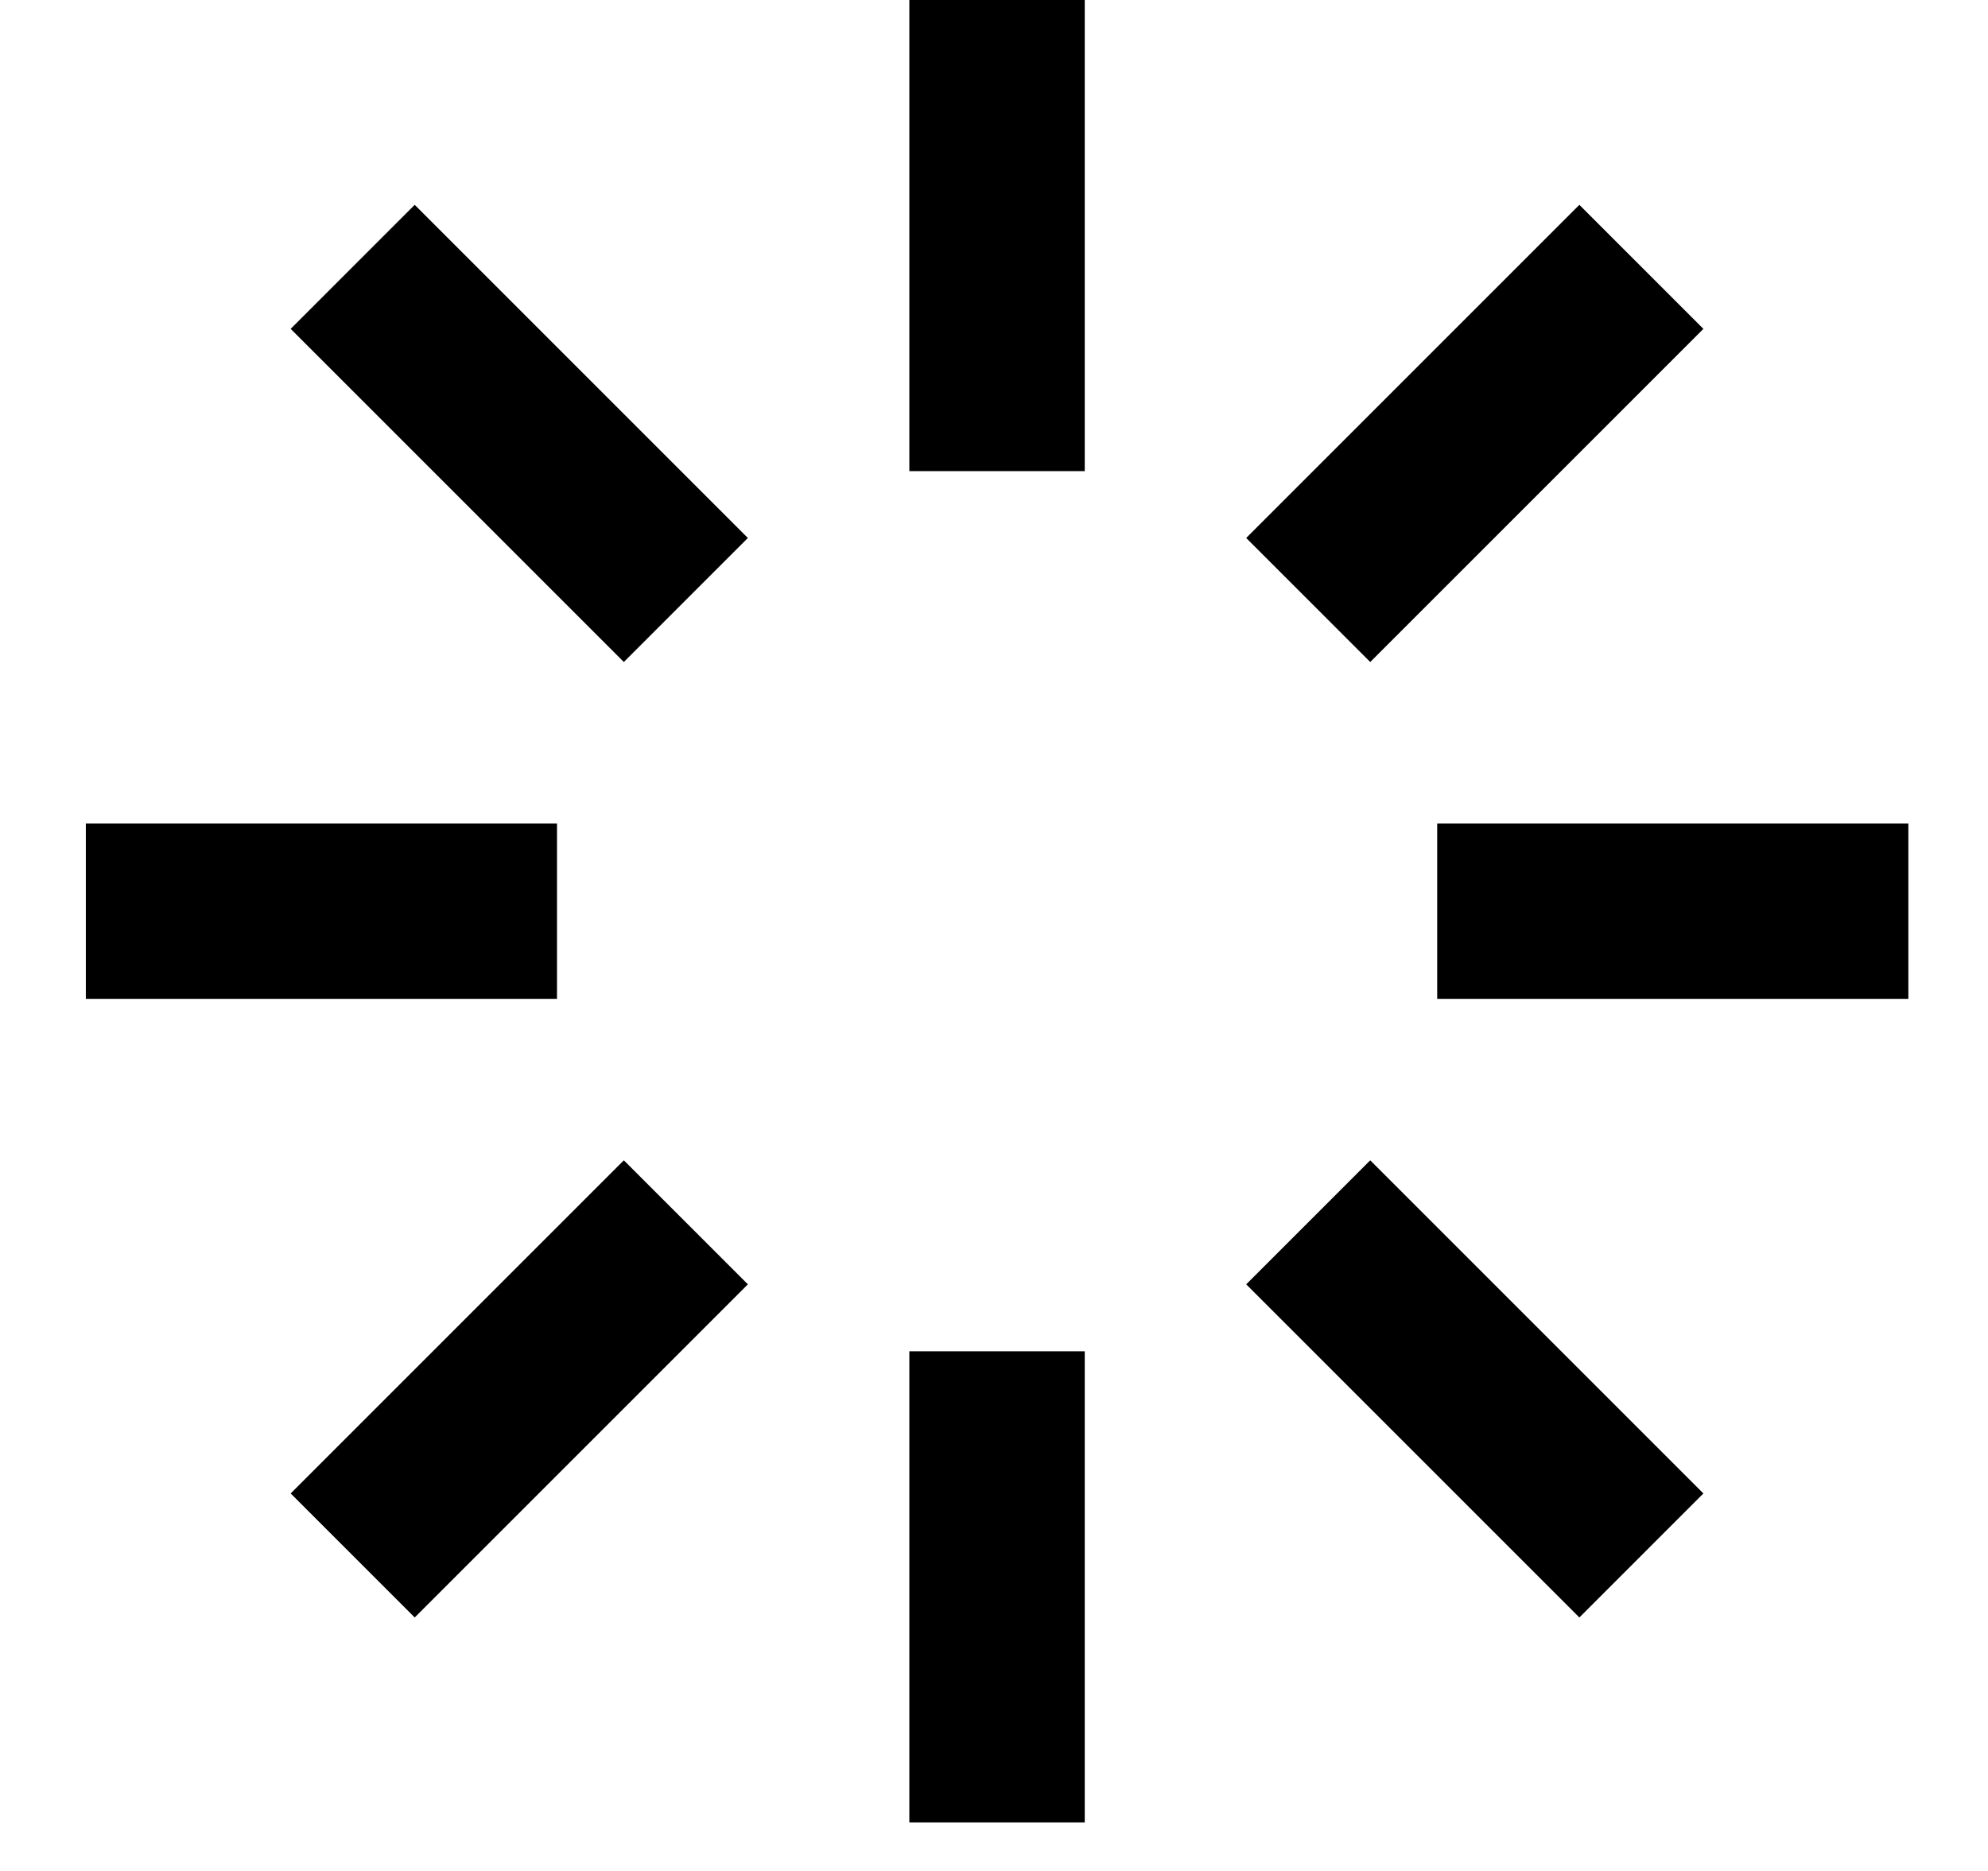
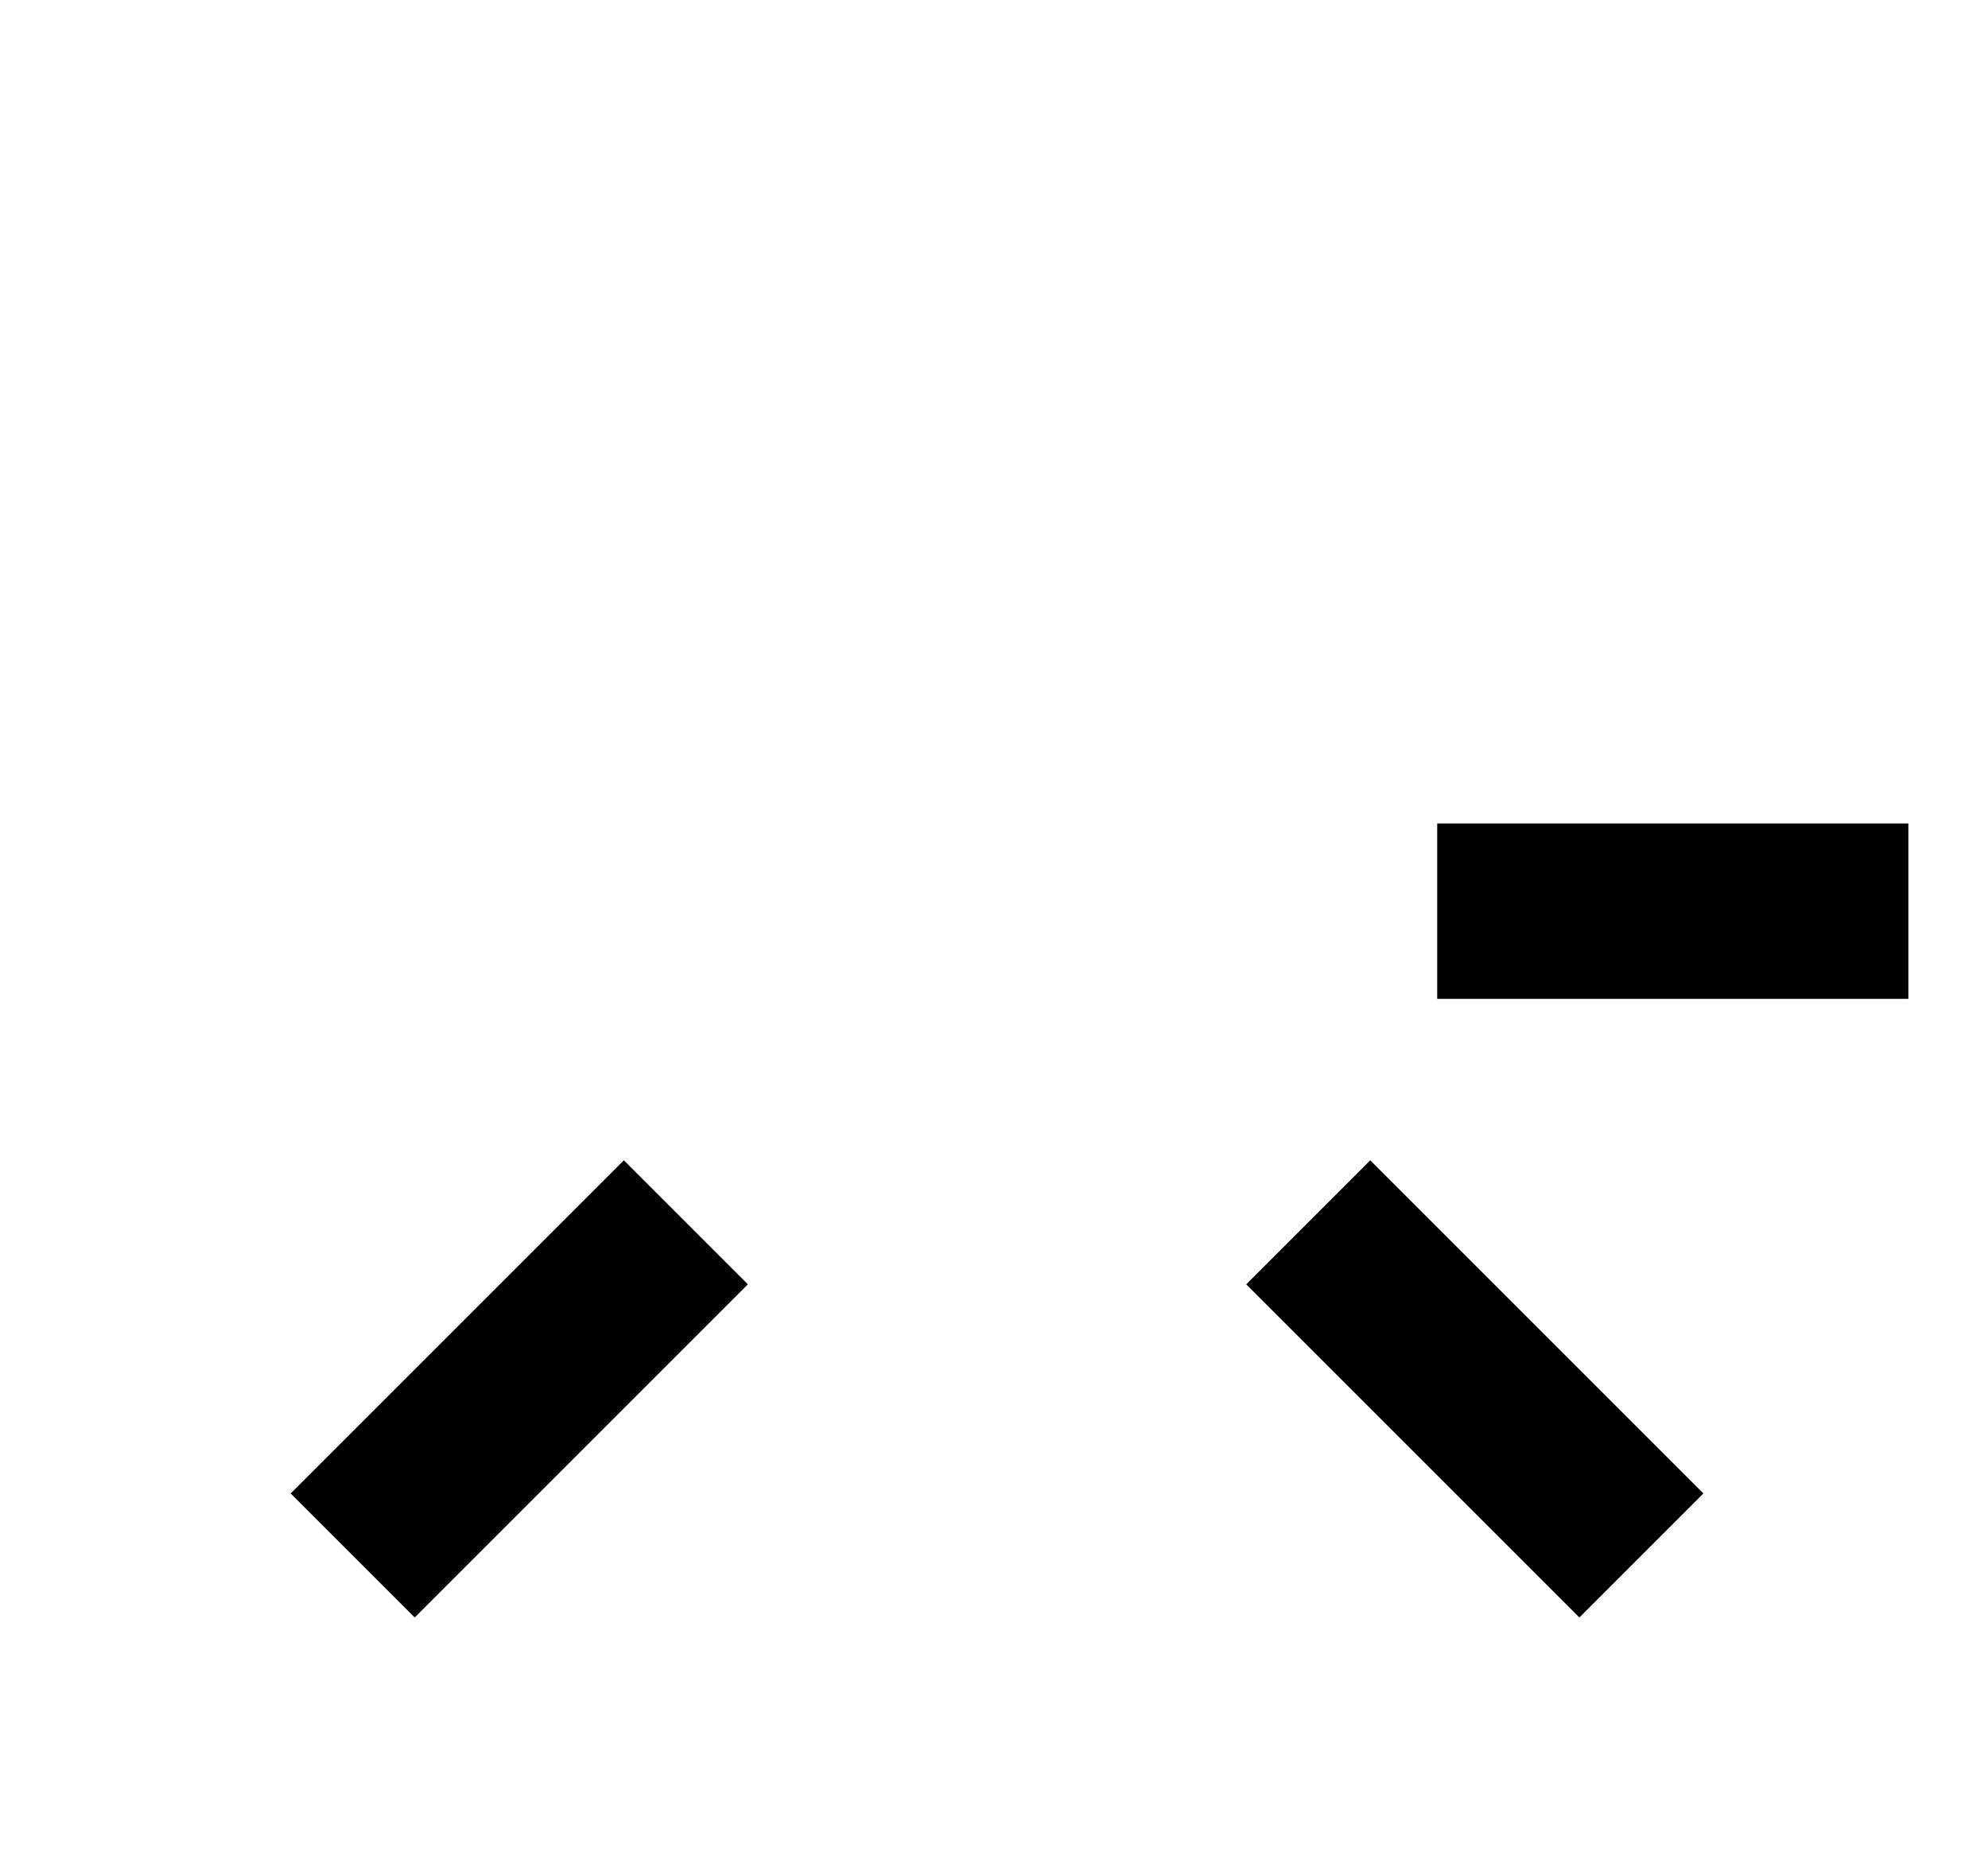
<svg xmlns="http://www.w3.org/2000/svg" width="17px" height="16px" viewBox="0 0 17 16" version="1.1">
  <title>41C72845-7032-4131-B9C0-0B2C3789238B</title>
  <g id="Design" stroke="none" stroke-width="1" fill="none" fill-rule="evenodd">
    <g id="daily-lotion1" transform="translate(-902, -476)" stroke="#000000" stroke-width="1.5">
      <g id="brighten" transform="translate(902.734, 476)">
-         <line x1="7.792" y1="0" x2="7.792" y2="4.029" id="Path-82" />
-         <line x1="7.792" y1="11.556" x2="7.792" y2="15.585" id="Path-82-Copy" />
        <line x1="15.585" y1="7.792" x2="11.556" y2="7.792" id="Path-82-Copy-3" />
-         <line x1="4.029" y1="7.792" x2="0" y2="7.792" id="Path-82-Copy-2" />
-         <line x1="13.302" y1="2.282" x2="10.453" y2="5.131" id="Path-82" />
        <line x1="5.131" y1="10.453" x2="2.282" y2="13.302" id="Path-82-Copy" />
        <line x1="13.302" y1="13.302" x2="10.453" y2="10.453" id="Path-82-Copy-3" />
-         <line x1="5.131" y1="5.131" x2="2.282" y2="2.282" id="Path-82-Copy-2" />
      </g>
    </g>
  </g>
</svg>